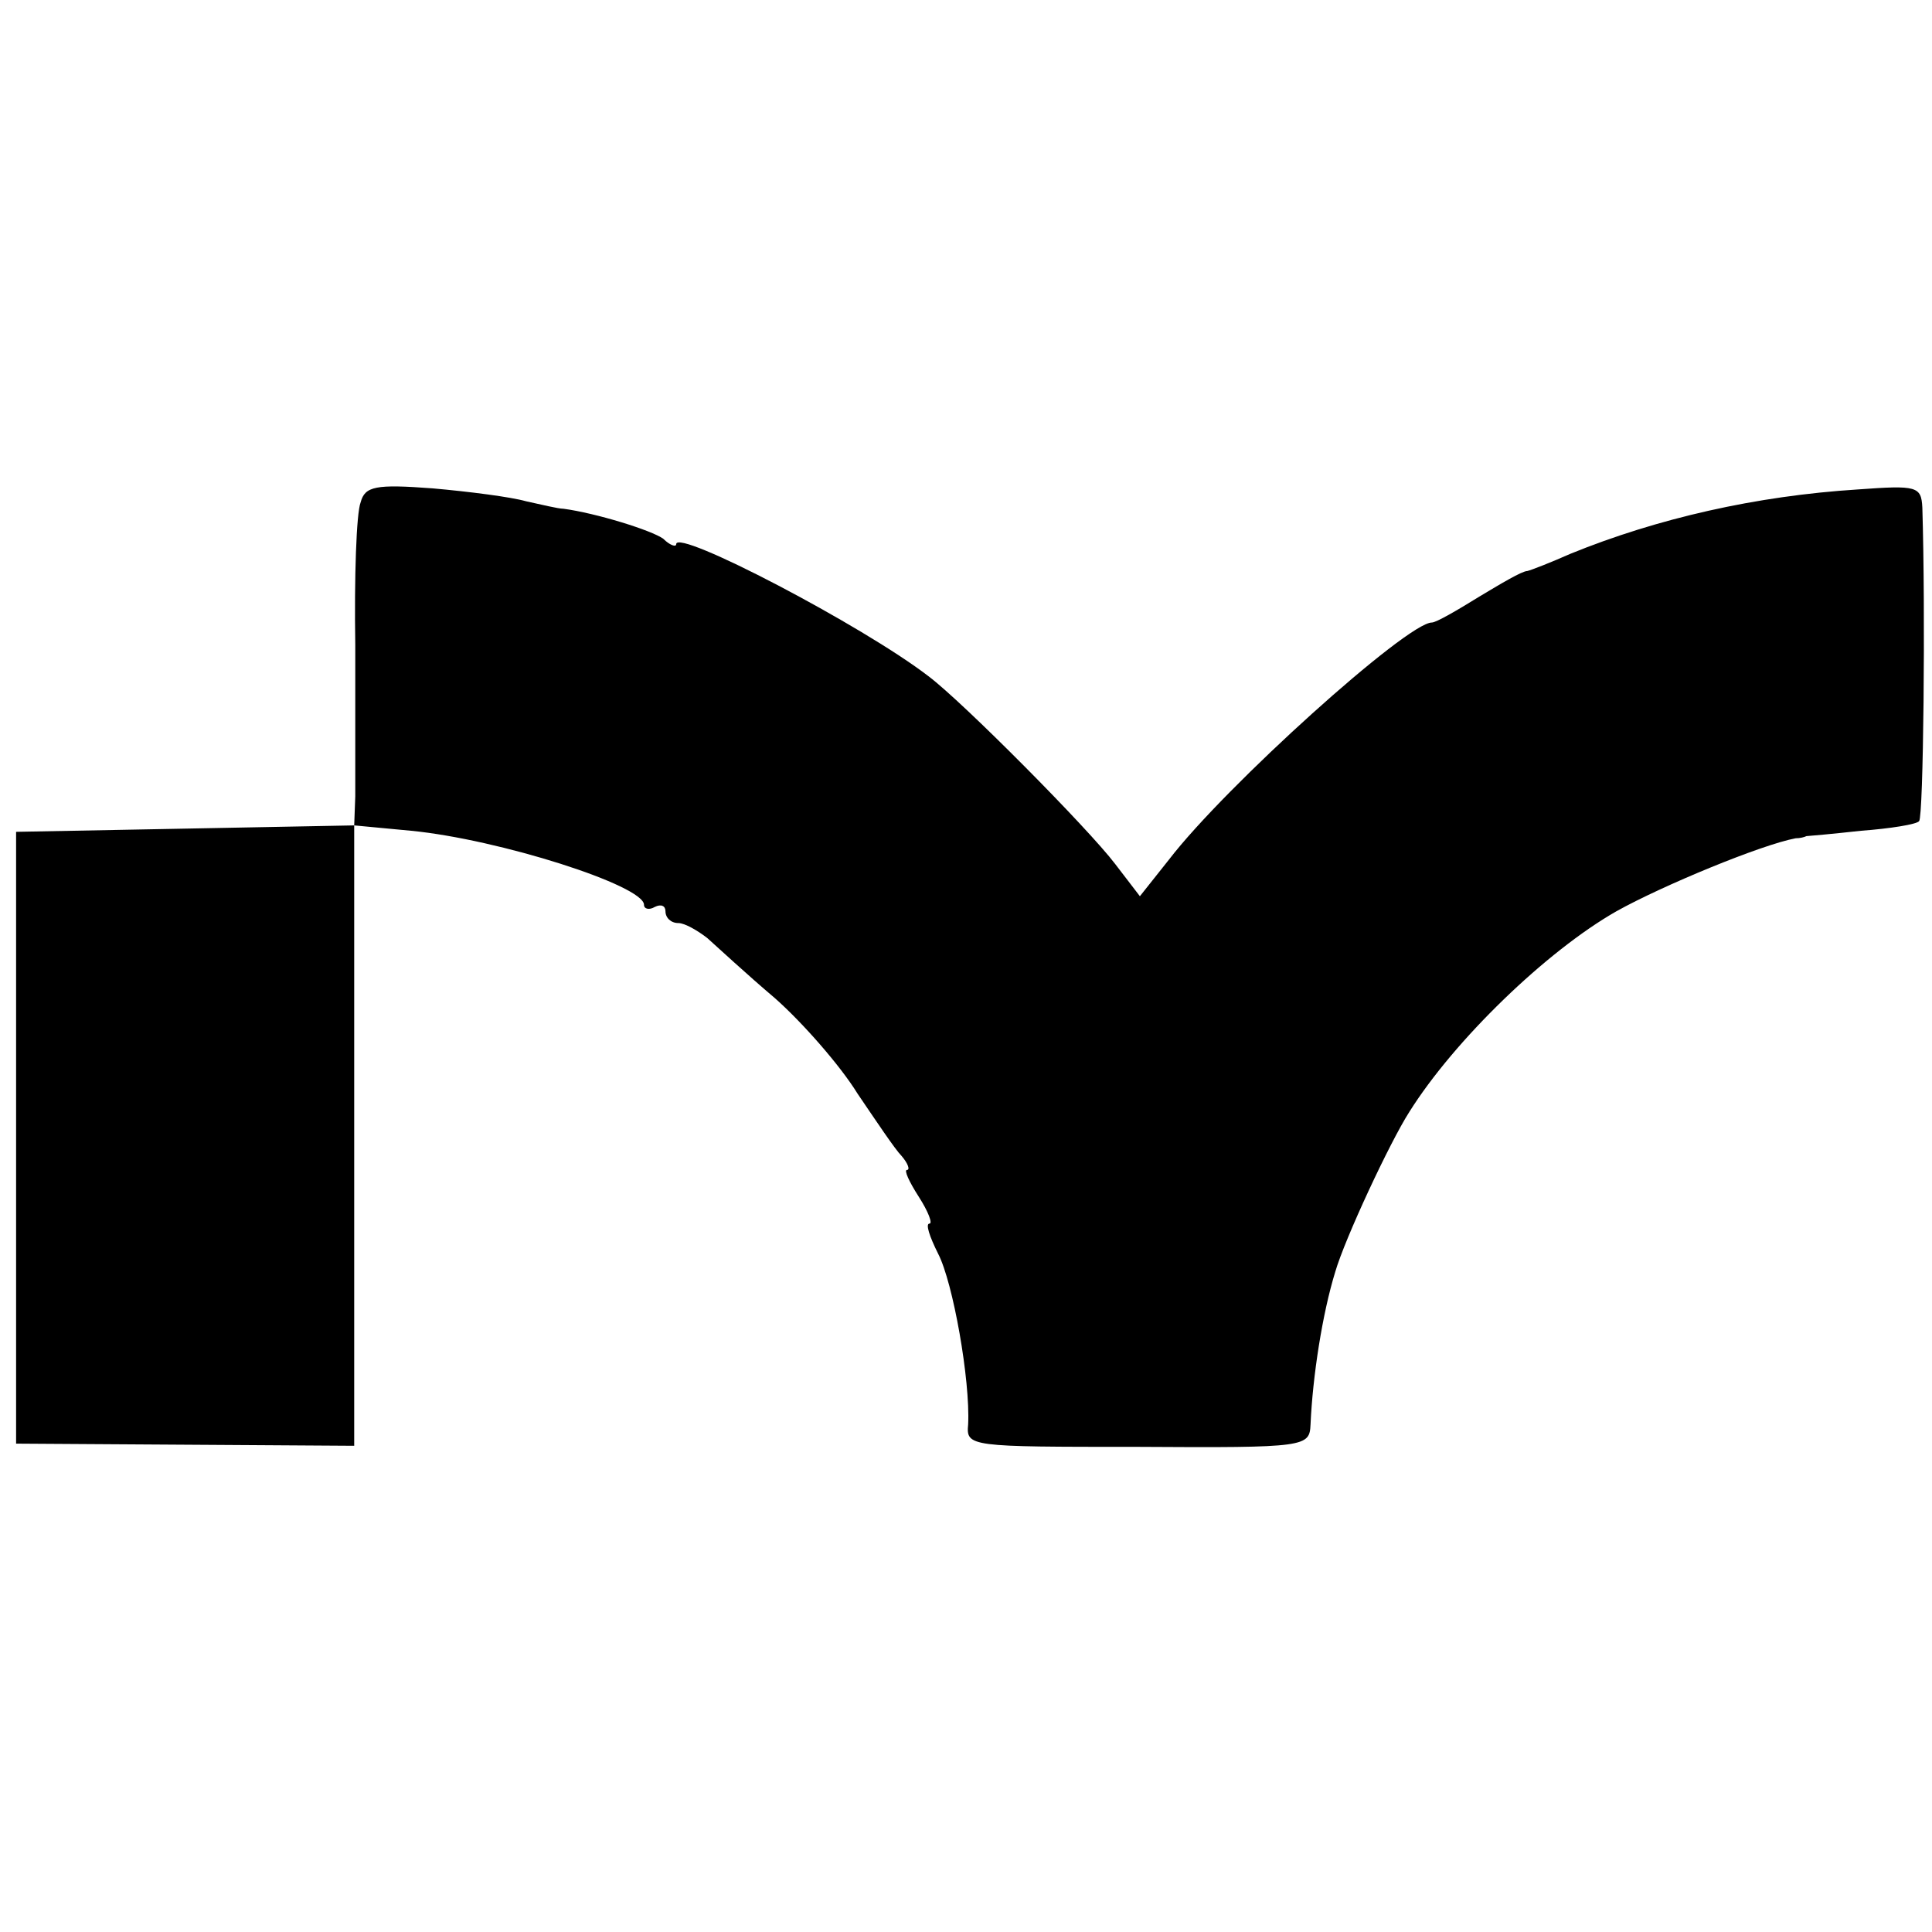
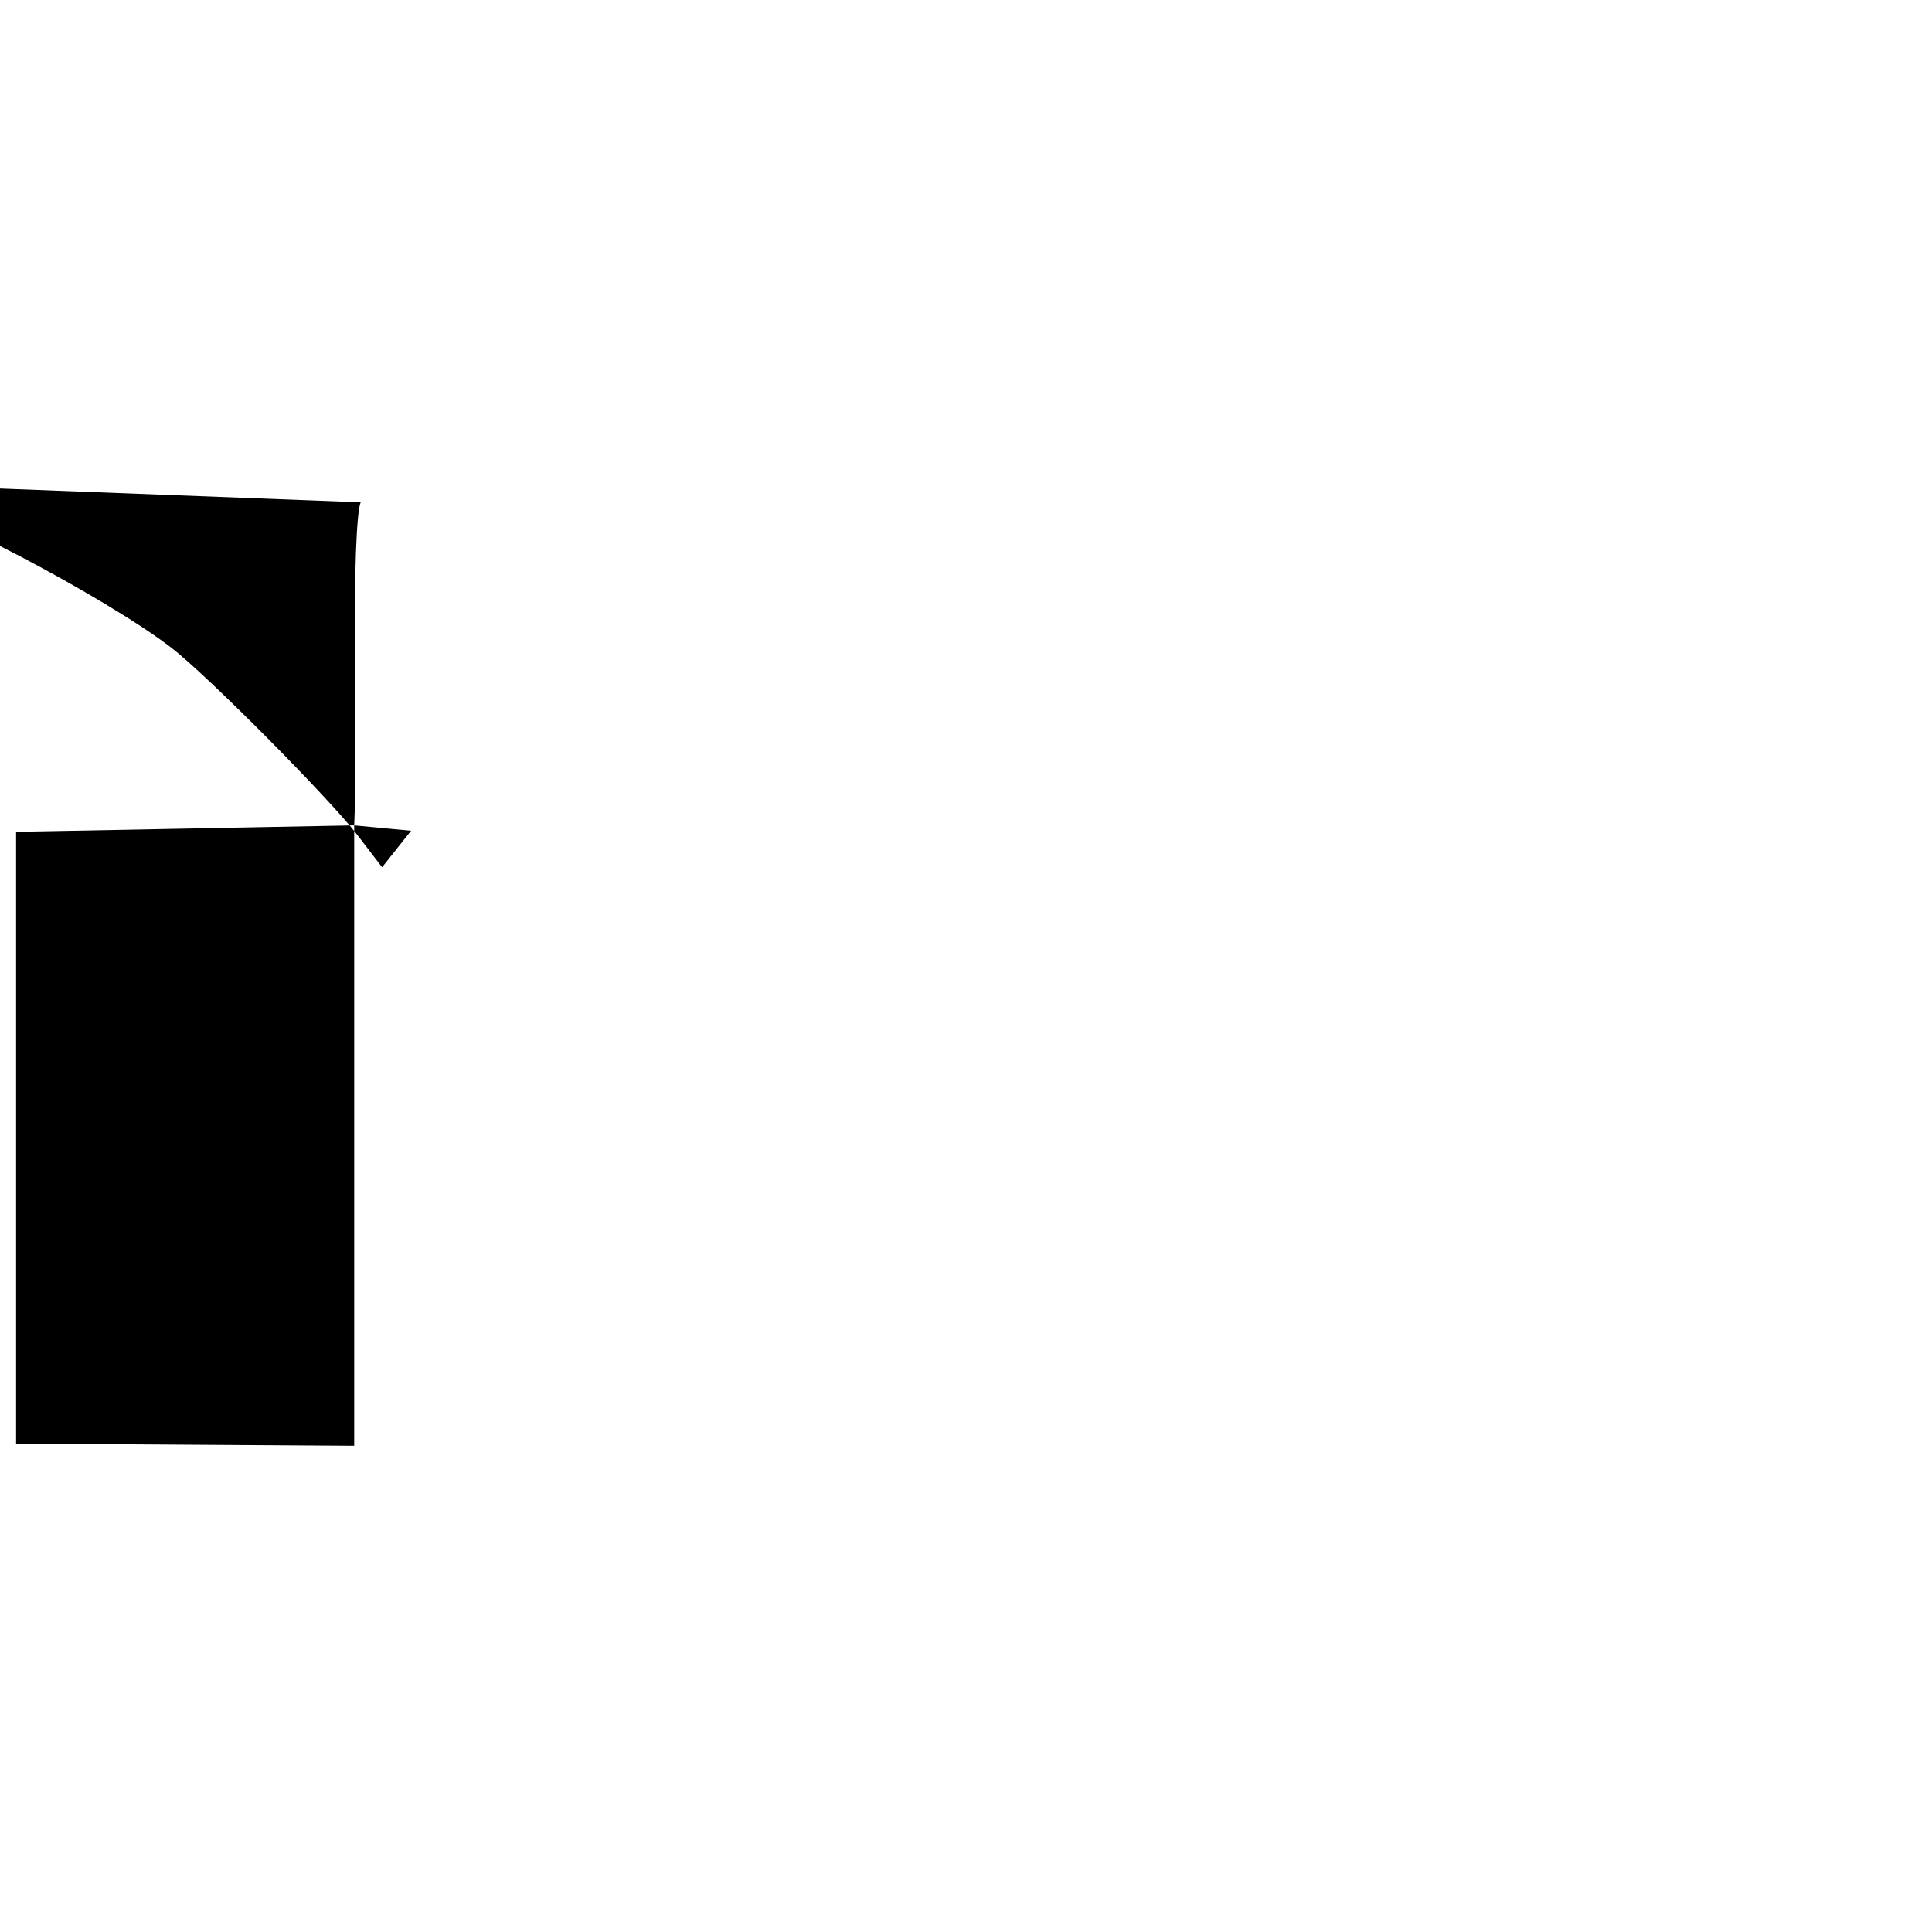
<svg xmlns="http://www.w3.org/2000/svg" version="1.0" width="180pt" height="180pt" viewBox="0 0 180 180" preserveAspectRatio="xMidYMid meet">
  <g transform="translate(0,180) scale(0.1,-0.1)" fill="#000000" stroke="none">
-     <path d="M336 1332 c-4 -10 -6 -70 -5 -133 0 -63 0 -126 0 -141 l-1 -27 -157 -3 -158 -3 0 -285 0 -285 158 -1 157 -1 0 289 0 289 53 -5 c82 -8 217 -51 217 -69 0 -4 5 -5 10 -2 6 3 10 1 10 -4 0 -6 5 -11 12 -11 6 0 18 -7 27 -14 9 -8 37 -34 63 -56 26 -23 61 -63 77 -89 17 -25 35 -52 41 -58 6 -7 8 -13 5 -13 -3 0 2 -11 11 -25 9 -14 13 -25 10 -25 -4 0 0 -12 8 -28 14 -27 30 -118 28 -159 -2 -21 1 -21 158 -21 158 -1 160 0 161 21 2 45 11 103 23 142 9 31 51 121 69 149 42 67 128 150 193 187 43 24 135 62 167 68 4 0 8 1 10 2 1 0 24 2 51 5 27 2 52 6 54 9 4 4 6 195 3 292 -1 20 -5 21 -60 17 -95 -6 -187 -27 -268 -60 -18 -8 -36 -15 -40 -16 -5 0 -25 -12 -45 -24 -21 -13 -40 -24 -44 -24 -23 0 -192 -152 -245 -221 l-27 -34 -23 30 c-25 33 -142 151 -174 175 -61 47 -235 138 -235 123 0 -3 -6 -1 -12 5 -11 8 -63 24 -93 28 -5 0 -21 4 -35 7 -14 4 -53 9 -87 12 -53 4 -63 2 -67 -13z" />
+     <path d="M336 1332 c-4 -10 -6 -70 -5 -133 0 -63 0 -126 0 -141 l-1 -27 -157 -3 -158 -3 0 -285 0 -285 158 -1 157 -1 0 289 0 289 53 -5 l-27 -34 -23 30 c-25 33 -142 151 -174 175 -61 47 -235 138 -235 123 0 -3 -6 -1 -12 5 -11 8 -63 24 -93 28 -5 0 -21 4 -35 7 -14 4 -53 9 -87 12 -53 4 -63 2 -67 -13z" />
  </g>
</svg>